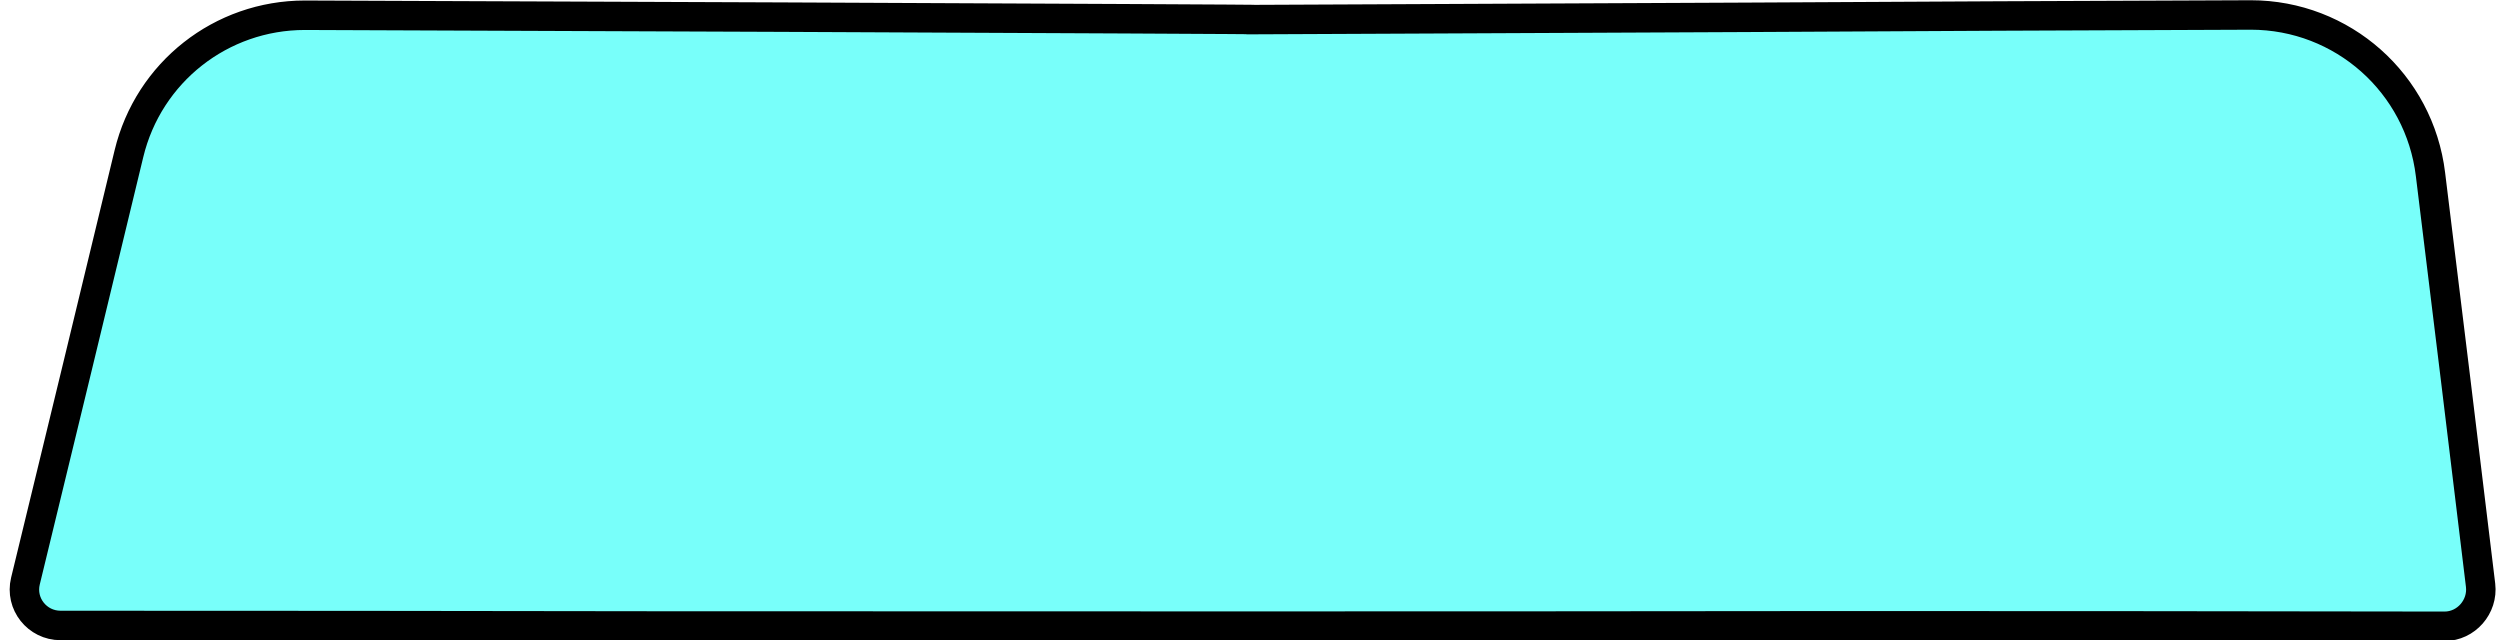
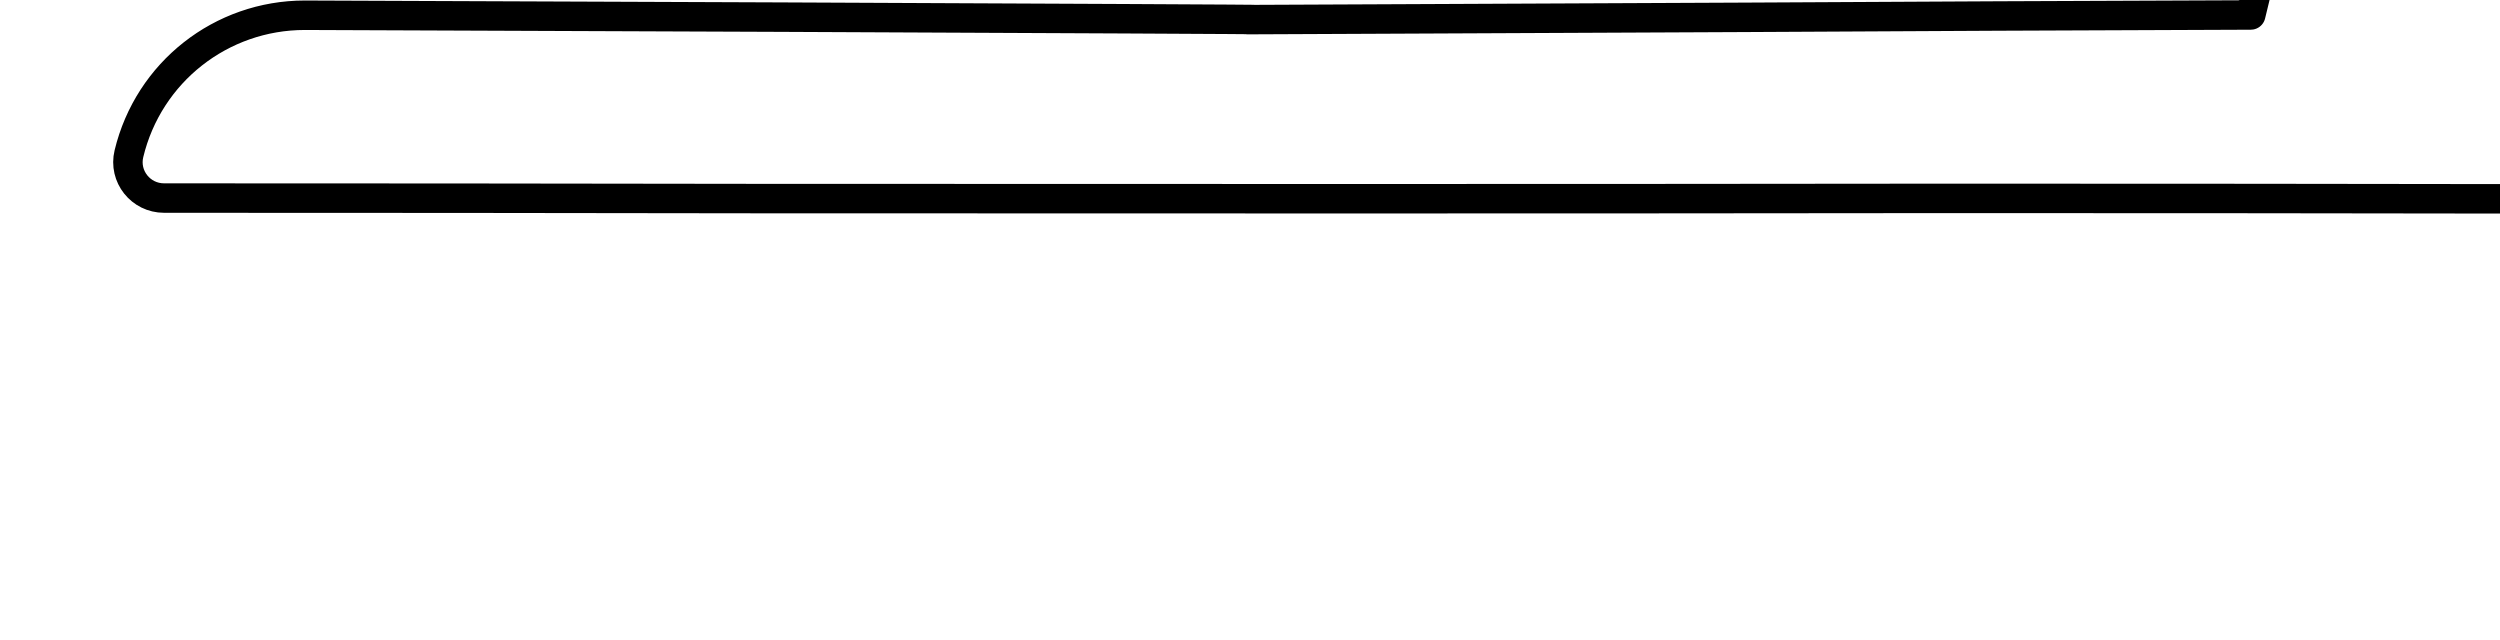
<svg xmlns="http://www.w3.org/2000/svg" id="b" data-name="레이어 2" viewBox="0 0 169.702 43.47">
  <defs>
    <style>
      .c {
        fill: #78fffa;
        stroke-width: 0px;
      }

      .d {
        fill: none;
        stroke: #000;
        stroke-linejoin: round;
        stroke-width: 2px;
      }
    </style>
  </defs>
-   <path class="c" d="M152.784,1.017q-17.108.059-34.217.159c-18.172.085-36.296.167-33.717.155,2.583-.012-14.589-.089-31.813-.168q-16.148-.074-32.342-.128c-5.688,0-10.61,3.869-11.943,9.398q-3.499,14.51-7.026,29.012c-.372,1.541.798,3.012,2.384,3.012q20.228,0,40.455.035,20.227,0,40.454.01,20.23,0,40.459-.024,20.23,0,40.459.035c1.469,0,2.622-1.329,2.446-2.788q-1.681-13.944-3.4-27.883c-.746-6.185-5.971-10.825-12.201-10.825Z" />
-   <path class="d" d="M152.784,1.017q-17.108.059-34.217.159c-18.172.085-36.296.167-33.717.155,2.583-.012-14.589-.089-31.813-.168q-16.148-.074-32.342-.128c-5.688,0-10.61,3.869-11.943,9.398q-3.499,14.51-7.026,29.012c-.372,1.541.798,3.012,2.384,3.012q20.228,0,40.455.035,20.227,0,40.454.01,20.23,0,40.459-.024,20.23,0,40.459.035c1.469,0,2.622-1.329,2.446-2.788q-1.681-13.944-3.4-27.883c-.746-6.185-5.971-10.825-12.201-10.825Z" />
+   <path class="d" d="M152.784,1.017q-17.108.059-34.217.159c-18.172.085-36.296.167-33.717.155,2.583-.012-14.589-.089-31.813-.168q-16.148-.074-32.342-.128c-5.688,0-10.61,3.869-11.943,9.398c-.372,1.541.798,3.012,2.384,3.012q20.228,0,40.455.035,20.227,0,40.454.01,20.23,0,40.459-.024,20.23,0,40.459.035c1.469,0,2.622-1.329,2.446-2.788q-1.681-13.944-3.4-27.883c-.746-6.185-5.971-10.825-12.201-10.825Z" />
</svg>